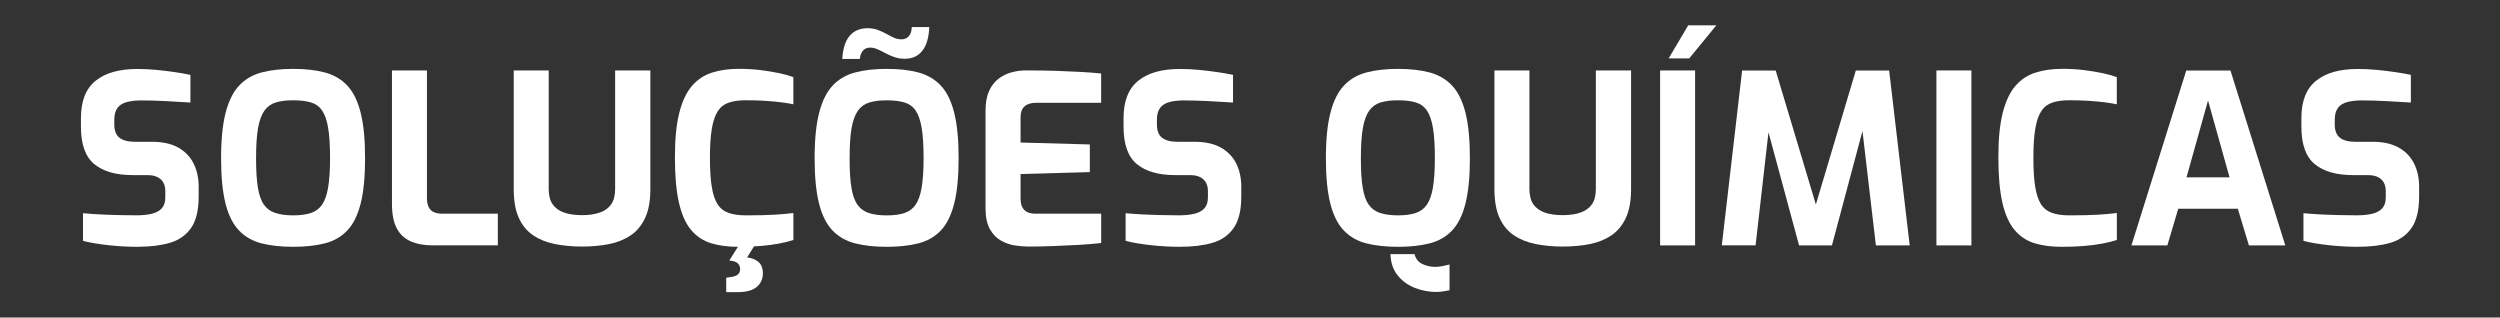
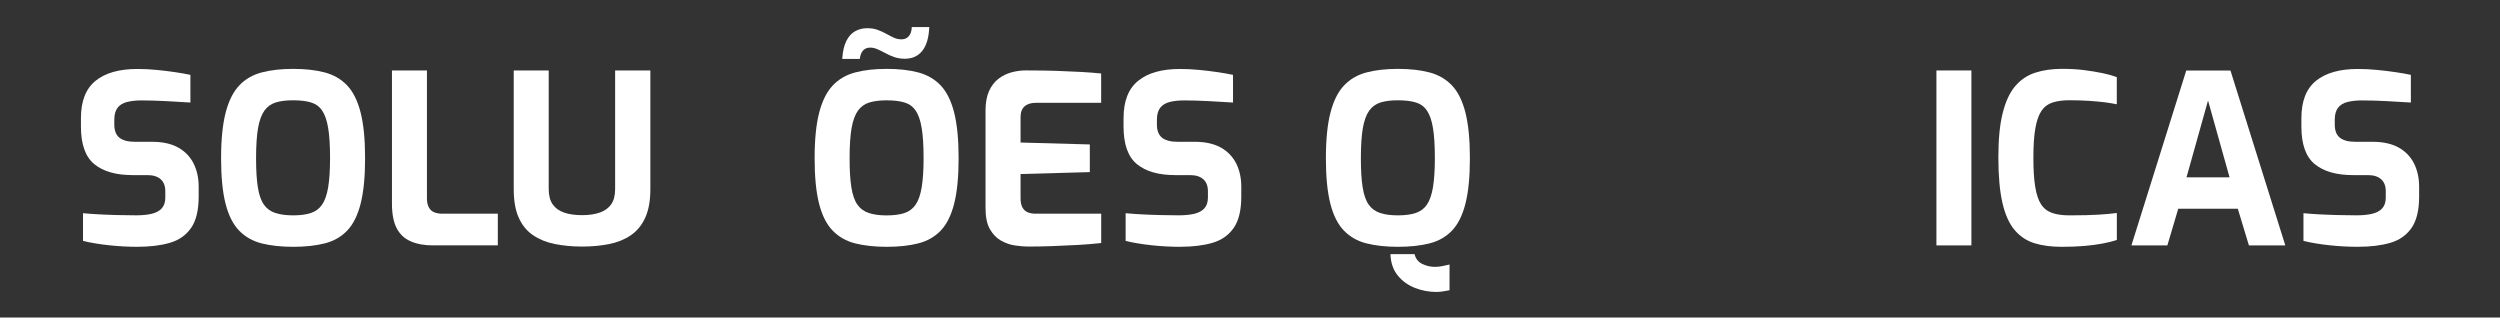
<svg xmlns="http://www.w3.org/2000/svg" id="Camada_1" data-name="Camada 1" viewBox="0 0 601.78 76.43">
  <rect x="0" y="0" width="601.78" height="76.43" fill="#333333" stroke="none" />
  <defs>
    <style>
      .cls-1 {
        fill: #fff;
      }
    </style>
  </defs>
  <path class="cls-1" d="M33.19,59.41c-1.1,0-2.23-.03-3.39-.09-1.16-.06-2.33-.15-3.53-.28-1.19-.13-2.32-.28-3.39-.46-1.06-.17-2.03-.37-2.9-.6v-6.66c1.14,.11,2.43,.21,3.87,.28,1.44,.08,2.94,.13,4.5,.17,1.55,.04,3.03,.06,4.44,.06s2.68-.12,3.73-.37c1.04-.25,1.85-.68,2.42-1.31,.57-.63,.85-1.49,.85-2.59v-1.54c0-1.25-.37-2.21-1.11-2.87-.74-.66-1.79-1-3.16-1h-3.58c-4.02,0-7.1-.88-9.25-2.65-2.14-1.76-3.21-4.77-3.21-9.02v-2.05c0-4.1,1.18-7.09,3.53-8.99,2.35-1.9,5.71-2.84,10.07-2.84,1.56,0,3.1,.08,4.64,.23,1.54,.15,3.02,.33,4.44,.54,1.42,.21,2.65,.43,3.67,.65v6.66c-1.75-.11-3.69-.23-5.83-.34-2.14-.11-4.12-.17-5.95-.17-1.29,0-2.44,.12-3.44,.37-1.01,.25-1.77,.71-2.3,1.39-.53,.68-.8,1.65-.8,2.9v1.14c0,1.48,.42,2.54,1.25,3.19,.83,.65,2.07,.97,3.7,.97h4.15c2.54,0,4.64,.47,6.29,1.39,1.65,.93,2.88,2.21,3.7,3.84,.81,1.63,1.22,3.49,1.22,5.58v2.39c0,3.3-.62,5.82-1.85,7.57-1.23,1.75-2.94,2.93-5.12,3.56-2.18,.63-4.73,.94-7.65,.94Z" />
  <path class="cls-1" d="M70.57,59.41c-2.88,0-5.41-.28-7.57-.82s-3.97-1.57-5.43-3.07c-1.46-1.5-2.55-3.65-3.27-6.46-.72-2.81-1.08-6.47-1.08-10.98s.37-8.18,1.11-11.01c.74-2.83,1.83-5,3.27-6.51,1.44-1.52,3.24-2.56,5.41-3.13,2.16-.57,4.68-.85,7.57-.85s5.41,.28,7.57,.85c2.16,.57,3.96,1.61,5.41,3.13,1.44,1.52,2.52,3.69,3.24,6.51,.72,2.83,1.08,6.5,1.08,11.01s-.36,8.17-1.08,10.98c-.72,2.81-1.8,4.96-3.24,6.46-1.44,1.5-3.24,2.52-5.41,3.07s-4.69,.82-7.57,.82Zm0-7.57c1.71,0,3.13-.19,4.27-.57,1.14-.38,2.04-1.05,2.7-2.02,.66-.97,1.15-2.35,1.45-4.15,.3-1.8,.46-4.14,.46-7.03,0-3.03-.15-5.46-.46-7.28-.3-1.82-.79-3.21-1.45-4.18-.66-.97-1.56-1.62-2.7-1.96-1.14-.34-2.56-.51-4.27-.51s-3.02,.17-4.15,.51c-1.14,.34-2.06,1-2.76,1.96-.7,.97-1.21,2.36-1.54,4.18-.32,1.82-.48,4.25-.48,7.28s.14,5.23,.43,7.03c.28,1.8,.77,3.19,1.45,4.15,.68,.97,1.6,1.64,2.76,2.02,1.16,.38,2.59,.57,4.3,.57Z" />
  <path class="cls-1" d="M104.31,59.07c-2.16,0-3.99-.33-5.49-1-1.5-.66-2.62-1.73-3.36-3.19-.74-1.46-1.11-3.39-1.11-5.78V16.96h8.42v30.78c0,.91,.16,1.65,.48,2.22,.32,.57,.77,.96,1.34,1.17,.57,.21,1.21,.31,1.93,.31h13.31v7.62h-15.53Z" />
  <path class="cls-1" d="M140.1,59.35c-2.31,0-4.48-.2-6.49-.6-2.01-.4-3.77-1.1-5.26-2.11-1.5-1-2.66-2.41-3.47-4.21-.82-1.8-1.22-4.11-1.22-6.91V16.96h8.42v28.51c0,1.56,.31,2.79,.94,3.7,.63,.91,1.54,1.57,2.73,1.99,1.19,.42,2.65,.63,4.35,.63s3.1-.21,4.3-.63c1.19-.42,2.1-1.08,2.73-1.99,.63-.91,.94-2.14,.94-3.7V16.96h8.48v28.56c0,2.81-.42,5.11-1.25,6.91-.83,1.8-1.99,3.21-3.47,4.21-1.48,1.01-3.21,1.71-5.21,2.11-1.99,.4-4.16,.6-6.51,.6Z" />
-   <path class="cls-1" d="M177.71,59.41c-2.47,0-4.64-.28-6.51-.85-1.88-.57-3.47-1.61-4.78-3.13-1.31-1.52-2.3-3.69-2.96-6.51-.66-2.83-1-6.5-1-11.01s.35-7.94,1.05-10.73c.7-2.79,1.72-4.95,3.04-6.49,1.33-1.54,2.94-2.61,4.84-3.21,1.9-.61,4.04-.91,6.43-.91,1.9,0,3.67,.1,5.32,.31,1.65,.21,3.14,.46,4.47,.74,1.33,.28,2.45,.6,3.36,.94v6.54c-.68-.15-1.6-.3-2.76-.46-1.16-.15-2.48-.27-3.95-.37-1.48-.09-3.04-.14-4.67-.14s-2.95,.18-4.07,.54c-1.12,.36-2.01,1.02-2.67,1.99-.66,.97-1.16,2.36-1.48,4.18-.32,1.82-.48,4.19-.48,7.11s.14,5.12,.43,6.94c.28,1.82,.75,3.23,1.39,4.24,.64,1.01,1.53,1.71,2.65,2.11,1.12,.4,2.53,.6,4.24,.6,2.88,0,5.23-.06,7.03-.17,1.8-.11,3.25-.25,4.35-.4v6.49c-1.02,.34-2.2,.64-3.53,.88-1.33,.25-2.79,.44-4.38,.57-1.59,.13-3.38,.2-5.35,.2Zm-2.9,10.92v-3.47l1.02-.17c.8-.08,1.38-.28,1.76-.6,.38-.32,.57-.77,.57-1.34,0-.49-.17-.93-.51-1.31-.34-.38-1.04-.63-2.11-.74l3.36-.8c1.33,0,2.45,.3,3.36,.91,.91,.61,1.37,1.59,1.37,2.96s-.5,2.51-1.51,3.33c-1.01,.82-2.53,1.22-4.58,1.22h-2.73Zm.74-7.62l2.9-4.61h3.81l-2.9,4.61h-3.81Z" />
  <path class="cls-1" d="M213.44,59.41c-2.88,0-5.41-.28-7.57-.82s-3.97-1.57-5.43-3.07c-1.46-1.5-2.55-3.65-3.27-6.46-.72-2.81-1.08-6.47-1.08-10.98s.37-8.18,1.11-11.01c.74-2.83,1.83-5,3.27-6.51,1.44-1.52,3.24-2.56,5.41-3.13,2.16-.57,4.68-.85,7.57-.85s5.41,.28,7.57,.85c2.16,.57,3.96,1.61,5.41,3.13,1.44,1.52,2.52,3.69,3.24,6.51,.72,2.83,1.08,6.5,1.08,11.01s-.36,8.17-1.08,10.98c-.72,2.81-1.8,4.96-3.24,6.46-1.44,1.5-3.24,2.52-5.41,3.07s-4.69,.82-7.57,.82Zm-10.7-45.23c.11-1.82,.45-3.27,1-4.35,.55-1.08,1.26-1.86,2.13-2.33,.87-.47,1.82-.71,2.85-.71,.95,0,1.79,.13,2.53,.4,.74,.27,1.43,.58,2.08,.94,.64,.36,1.25,.67,1.82,.94,.57,.27,1.19,.4,1.88,.4,.72,0,1.3-.26,1.74-.77,.44-.51,.67-1.24,.71-2.19h4.21c-.11,2.54-.67,4.45-1.68,5.72-1.01,1.27-2.4,1.91-4.18,1.91-.95,0-1.8-.13-2.56-.4-.76-.26-1.47-.58-2.13-.94-.66-.36-1.3-.67-1.91-.94-.61-.27-1.19-.4-1.76-.4-.76,0-1.35,.25-1.76,.74-.42,.49-.66,1.16-.74,1.99h-4.21Zm10.7,37.67c1.71,0,3.13-.19,4.27-.57,1.14-.38,2.04-1.05,2.7-2.02,.66-.97,1.15-2.35,1.45-4.15,.3-1.8,.46-4.14,.46-7.03,0-3.03-.15-5.46-.46-7.28-.3-1.82-.79-3.21-1.45-4.18-.66-.97-1.56-1.62-2.7-1.96-1.14-.34-2.56-.51-4.27-.51s-3.02,.17-4.15,.51c-1.14,.34-2.06,1-2.76,1.96-.7,.97-1.21,2.36-1.54,4.18-.32,1.82-.48,4.25-.48,7.28s.14,5.23,.43,7.03c.28,1.8,.77,3.19,1.45,4.15,.68,.97,1.6,1.64,2.76,2.02,1.16,.38,2.59,.57,4.3,.57Z" />
  <path class="cls-1" d="M247.47,59.35c-.91,0-1.95-.09-3.13-.26-1.18-.17-2.3-.56-3.39-1.17-1.08-.61-1.97-1.53-2.67-2.76-.7-1.23-1.05-2.93-1.05-5.09V26.58c0-1.86,.28-3.41,.85-4.67,.57-1.25,1.33-2.24,2.28-2.96,.95-.72,1.99-1.23,3.13-1.54,1.14-.3,2.26-.46,3.36-.46,2.84,0,5.36,.04,7.54,.11,2.18,.08,4.14,.16,5.89,.26,1.74,.1,3.34,.22,4.78,.37v7.06h-15.7c-1.18,0-2.09,.28-2.73,.85-.65,.57-.97,1.44-.97,2.62v6.09l16.67,.46v6.66l-16.67,.46v5.8c0,.99,.16,1.75,.48,2.3,.32,.55,.76,.93,1.31,1.14,.55,.21,1.13,.31,1.74,.31h15.88v7.06c-1.67,.19-3.52,.34-5.55,.46-2.03,.11-4.08,.21-6.15,.28-2.07,.08-4.03,.11-5.89,.11Z" />
  <path class="cls-1" d="M284.16,59.41c-1.1,0-2.23-.03-3.39-.09-1.16-.06-2.33-.15-3.53-.28-1.19-.13-2.32-.28-3.39-.46-1.06-.17-2.03-.37-2.9-.6v-6.66c1.14,.11,2.43,.21,3.87,.28,1.44,.08,2.94,.13,4.5,.17,1.55,.04,3.03,.06,4.44,.06s2.68-.12,3.73-.37c1.04-.25,1.85-.68,2.42-1.31,.57-.63,.85-1.49,.85-2.59v-1.54c0-1.25-.37-2.21-1.11-2.87-.74-.66-1.79-1-3.16-1h-3.58c-4.02,0-7.1-.88-9.25-2.65-2.14-1.76-3.21-4.77-3.21-9.02v-2.05c0-4.1,1.18-7.09,3.53-8.99,2.35-1.9,5.71-2.84,10.07-2.84,1.56,0,3.1,.08,4.64,.23,1.54,.15,3.02,.33,4.44,.54,1.42,.21,2.65,.43,3.67,.65v6.66c-1.75-.11-3.69-.23-5.83-.34-2.14-.11-4.12-.17-5.95-.17-1.29,0-2.44,.12-3.44,.37-1.01,.25-1.77,.71-2.3,1.39-.53,.68-.8,1.65-.8,2.9v1.14c0,1.48,.42,2.54,1.25,3.19,.83,.65,2.07,.97,3.7,.97h4.15c2.54,0,4.64,.47,6.29,1.39,1.65,.93,2.88,2.21,3.7,3.84,.81,1.63,1.22,3.49,1.22,5.58v2.39c0,3.3-.62,5.82-1.85,7.57-1.23,1.75-2.94,2.93-5.12,3.56-2.18,.63-4.73,.94-7.65,.94Z" />
  <path class="cls-1" d="M336.51,59.41c-2.88,0-5.41-.28-7.57-.82s-3.97-1.57-5.43-3.07c-1.46-1.5-2.55-3.65-3.27-6.46-.72-2.81-1.08-6.47-1.08-10.98s.37-8.18,1.11-11.01c.74-2.83,1.83-5,3.27-6.51,1.44-1.52,3.24-2.56,5.41-3.13,2.16-.57,4.68-.85,7.57-.85s5.41,.28,7.57,.85c2.16,.57,3.96,1.61,5.41,3.13,1.44,1.52,2.52,3.69,3.24,6.51,.72,2.83,1.08,6.5,1.08,11.01s-.36,8.17-1.08,10.98c-.72,2.81-1.8,4.96-3.24,6.46-1.44,1.5-3.24,2.52-5.41,3.07s-4.69,.82-7.57,.82Zm0-7.57c1.71,0,3.13-.19,4.27-.57,1.14-.38,2.04-1.05,2.7-2.02,.66-.97,1.15-2.35,1.45-4.15,.3-1.8,.46-4.14,.46-7.03,0-3.03-.15-5.46-.46-7.28-.3-1.82-.79-3.21-1.45-4.18-.66-.97-1.56-1.62-2.7-1.96-1.14-.34-2.56-.51-4.27-.51s-3.02,.17-4.15,.51c-1.14,.34-2.06,1-2.76,1.96-.7,.97-1.21,2.36-1.54,4.18-.32,1.82-.48,4.25-.48,7.28s.14,5.23,.43,7.03c.28,1.8,.77,3.19,1.45,4.15,.68,.97,1.6,1.64,2.76,2.02,1.16,.38,2.59,.57,4.3,.57Zm9.33,18.44c-1.82,0-3.57-.32-5.23-.97-1.67-.65-3.05-1.64-4.15-2.99-1.1-1.35-1.69-3.06-1.76-5.15h5.8c.27,1.1,.88,1.89,1.85,2.36,.97,.47,2,.71,3.1,.71,.61,0,1.21-.07,1.82-.2,.61-.13,1.16-.26,1.65-.37v6.2c-.49,.08-1,.16-1.51,.26-.51,.09-1.03,.14-1.56,.14Z" />
-   <path class="cls-1" d="M376.17,59.35c-2.31,0-4.48-.2-6.49-.6-2.01-.4-3.77-1.1-5.26-2.11-1.5-1-2.66-2.41-3.47-4.21-.82-1.8-1.22-4.11-1.22-6.91V16.96h8.42v28.51c0,1.56,.31,2.79,.94,3.7,.63,.91,1.54,1.57,2.73,1.99,1.19,.42,2.65,.63,4.35,.63s3.1-.21,4.3-.63c1.19-.42,2.1-1.08,2.73-1.99,.63-.91,.94-2.14,.94-3.7V16.96h8.48v28.56c0,2.81-.42,5.11-1.25,6.91-.83,1.8-1.99,3.21-3.47,4.21-1.48,1.01-3.21,1.71-5.21,2.11-1.99,.4-4.16,.6-6.51,.6Z" />
-   <path class="cls-1" d="M399.61,59.07V16.96h8.42V59.07h-8.42Zm2.05-45.01l4.72-7.97h6.77l-6.54,7.97h-4.95Z" />
-   <path class="cls-1" d="M414.46,59.07l4.89-42.1h8.08l9.67,32.26,9.62-32.26h8.02l4.95,42.1h-8.14l-3.64-31.01,1.31,.11-8.25,30.9h-7.91l-8.36-30.9,1.42-.06-3.53,30.95h-8.14Z" />
  <path class="cls-1" d="M466.12,59.07V16.96h8.42V59.07h-8.42Z" />
  <path class="cls-1" d="M496.28,59.41c-2.47,0-4.64-.28-6.51-.85-1.88-.57-3.47-1.61-4.78-3.13-1.31-1.52-2.3-3.69-2.96-6.51-.66-2.83-1-6.5-1-11.01s.35-7.94,1.05-10.73c.7-2.79,1.72-4.95,3.04-6.49,1.33-1.54,2.94-2.61,4.84-3.21,1.9-.61,4.04-.91,6.43-.91,1.9,0,3.67,.1,5.32,.31,1.65,.21,3.14,.46,4.47,.74,1.33,.28,2.45,.6,3.36,.94v6.54c-.68-.15-1.6-.3-2.76-.46-1.16-.15-2.48-.27-3.95-.37-1.48-.09-3.04-.14-4.67-.14s-2.95,.18-4.07,.54c-1.12,.36-2.01,1.02-2.67,1.99-.66,.97-1.16,2.36-1.48,4.18-.32,1.82-.48,4.19-.48,7.11s.14,5.12,.43,6.94c.28,1.82,.75,3.23,1.39,4.24,.64,1.01,1.53,1.71,2.65,2.11,1.12,.4,2.53,.6,4.24,.6,2.88,0,5.23-.06,7.03-.17,1.8-.11,3.25-.25,4.35-.4v6.49c-1.02,.34-2.2,.64-3.53,.88-1.33,.25-2.79,.44-4.38,.57-1.59,.13-3.38,.2-5.35,.2Z" />
  <path class="cls-1" d="M513.06,59.07l13.2-42.1h10.64l13.2,42.1h-8.76l-2.67-8.82h-14.34l-2.62,8.82h-8.65Zm13.26-16.39h10.36l-5.18-18.49-5.18,18.49Z" />
  <path class="cls-1" d="M567.68,59.41c-1.1,0-2.23-.03-3.39-.09-1.16-.06-2.33-.15-3.53-.28-1.19-.13-2.32-.28-3.39-.46-1.06-.17-2.03-.37-2.9-.6v-6.66c1.14,.11,2.43,.21,3.87,.28,1.44,.08,2.94,.13,4.5,.17,1.55,.04,3.03,.06,4.44,.06s2.68-.12,3.73-.37c1.04-.25,1.85-.68,2.42-1.31,.57-.63,.85-1.49,.85-2.59v-1.54c0-1.25-.37-2.21-1.11-2.87-.74-.66-1.79-1-3.16-1h-3.58c-4.02,0-7.1-.88-9.25-2.65-2.14-1.76-3.21-4.77-3.21-9.02v-2.05c0-4.1,1.18-7.09,3.53-8.99,2.35-1.9,5.71-2.84,10.07-2.84,1.56,0,3.1,.08,4.64,.23,1.54,.15,3.02,.33,4.44,.54,1.42,.21,2.65,.43,3.67,.65v6.66c-1.75-.11-3.69-.23-5.83-.34-2.14-.11-4.12-.17-5.95-.17-1.29,0-2.44,.12-3.44,.37-1.01,.25-1.77,.71-2.3,1.39-.53,.68-.8,1.65-.8,2.9v1.14c0,1.48,.42,2.54,1.25,3.19,.83,.65,2.07,.97,3.7,.97h4.15c2.54,0,4.64,.47,6.29,1.39,1.65,.93,2.88,2.21,3.7,3.84,.81,1.63,1.22,3.49,1.22,5.58v2.39c0,3.3-.62,5.82-1.85,7.57-1.23,1.75-2.94,2.93-5.12,3.56-2.18,.63-4.73,.94-7.65,.94Z" />
</svg>